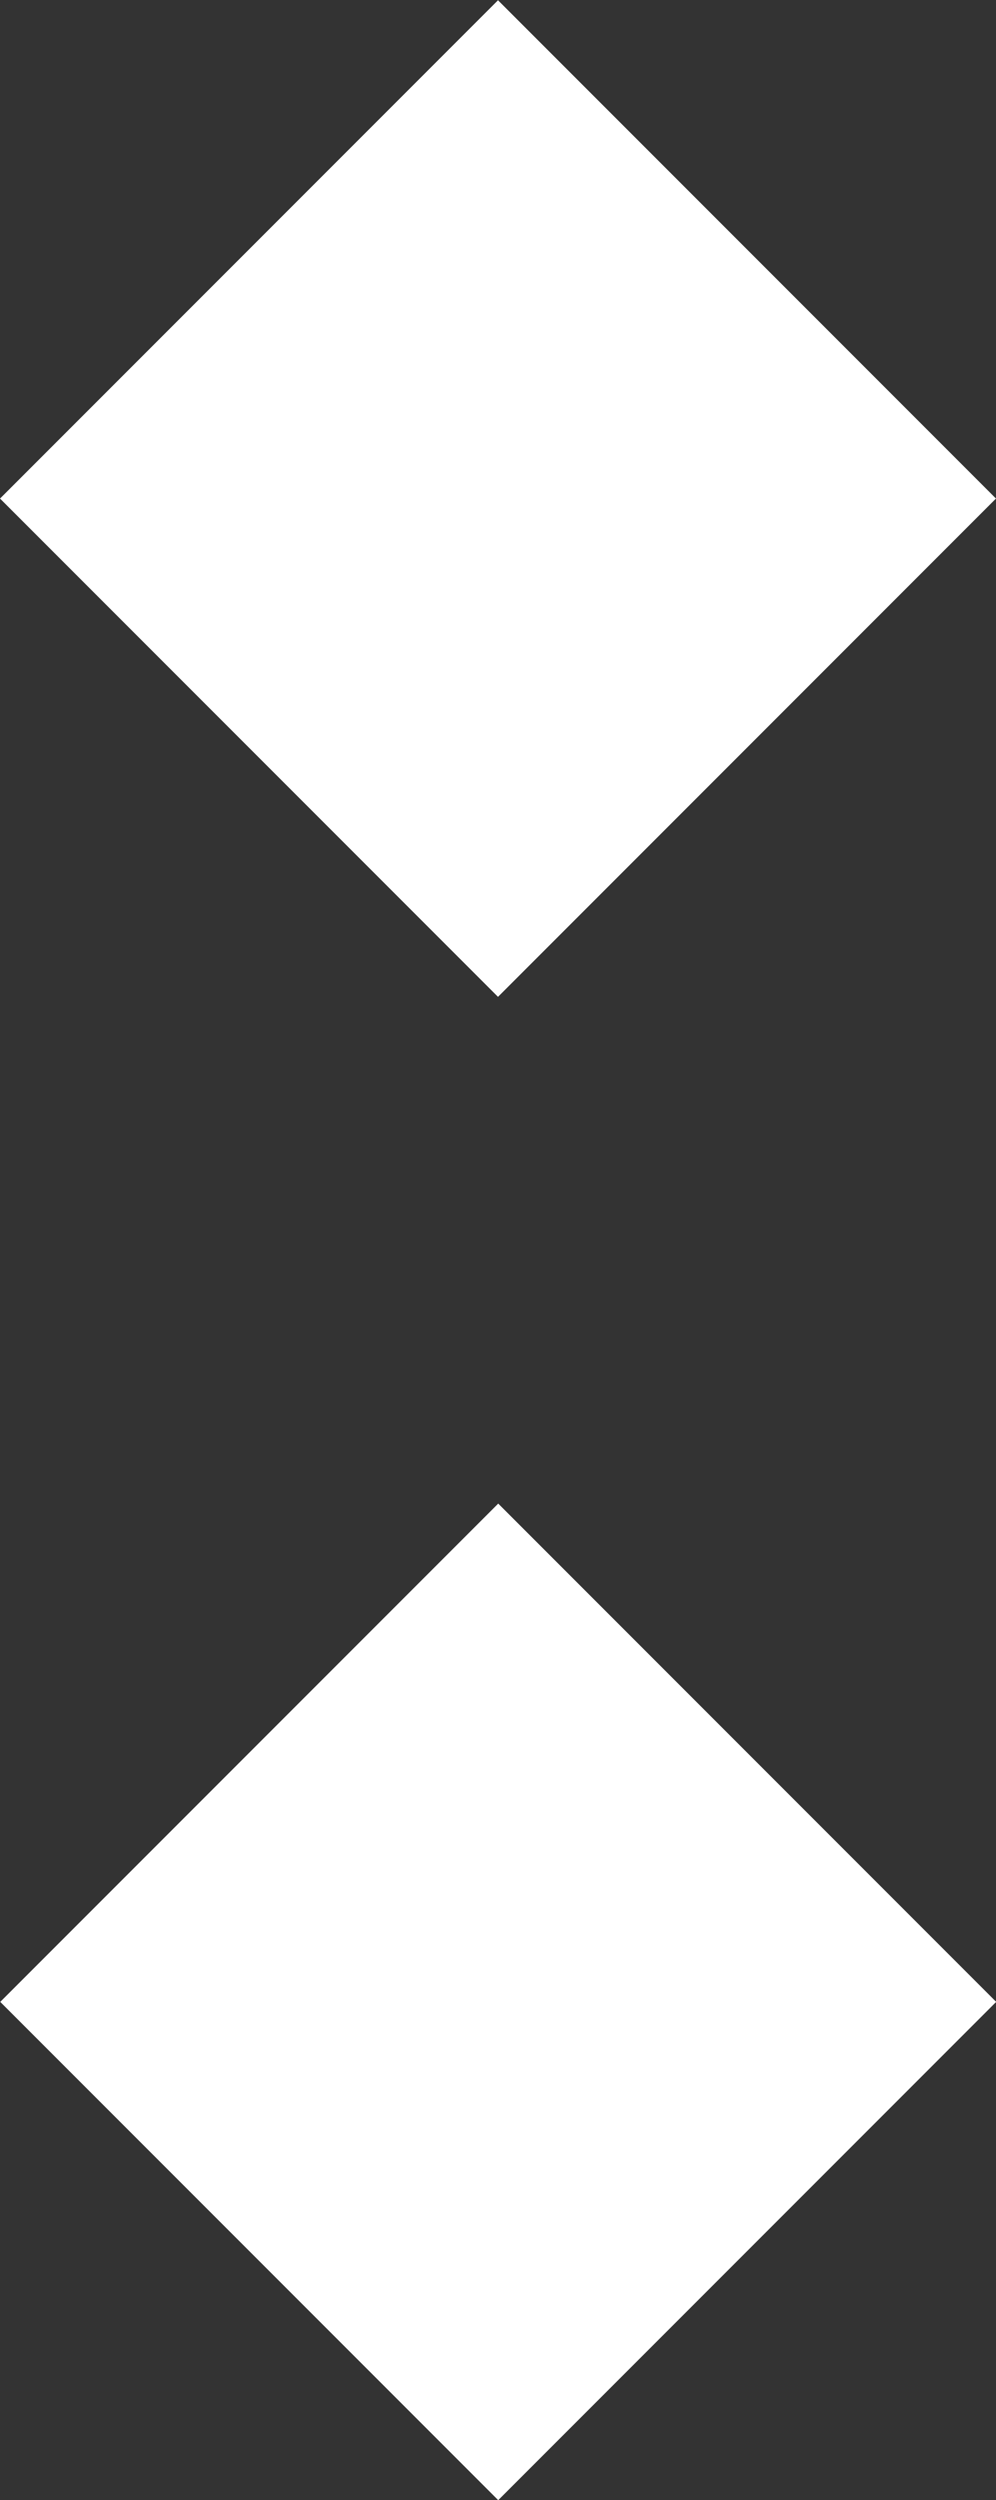
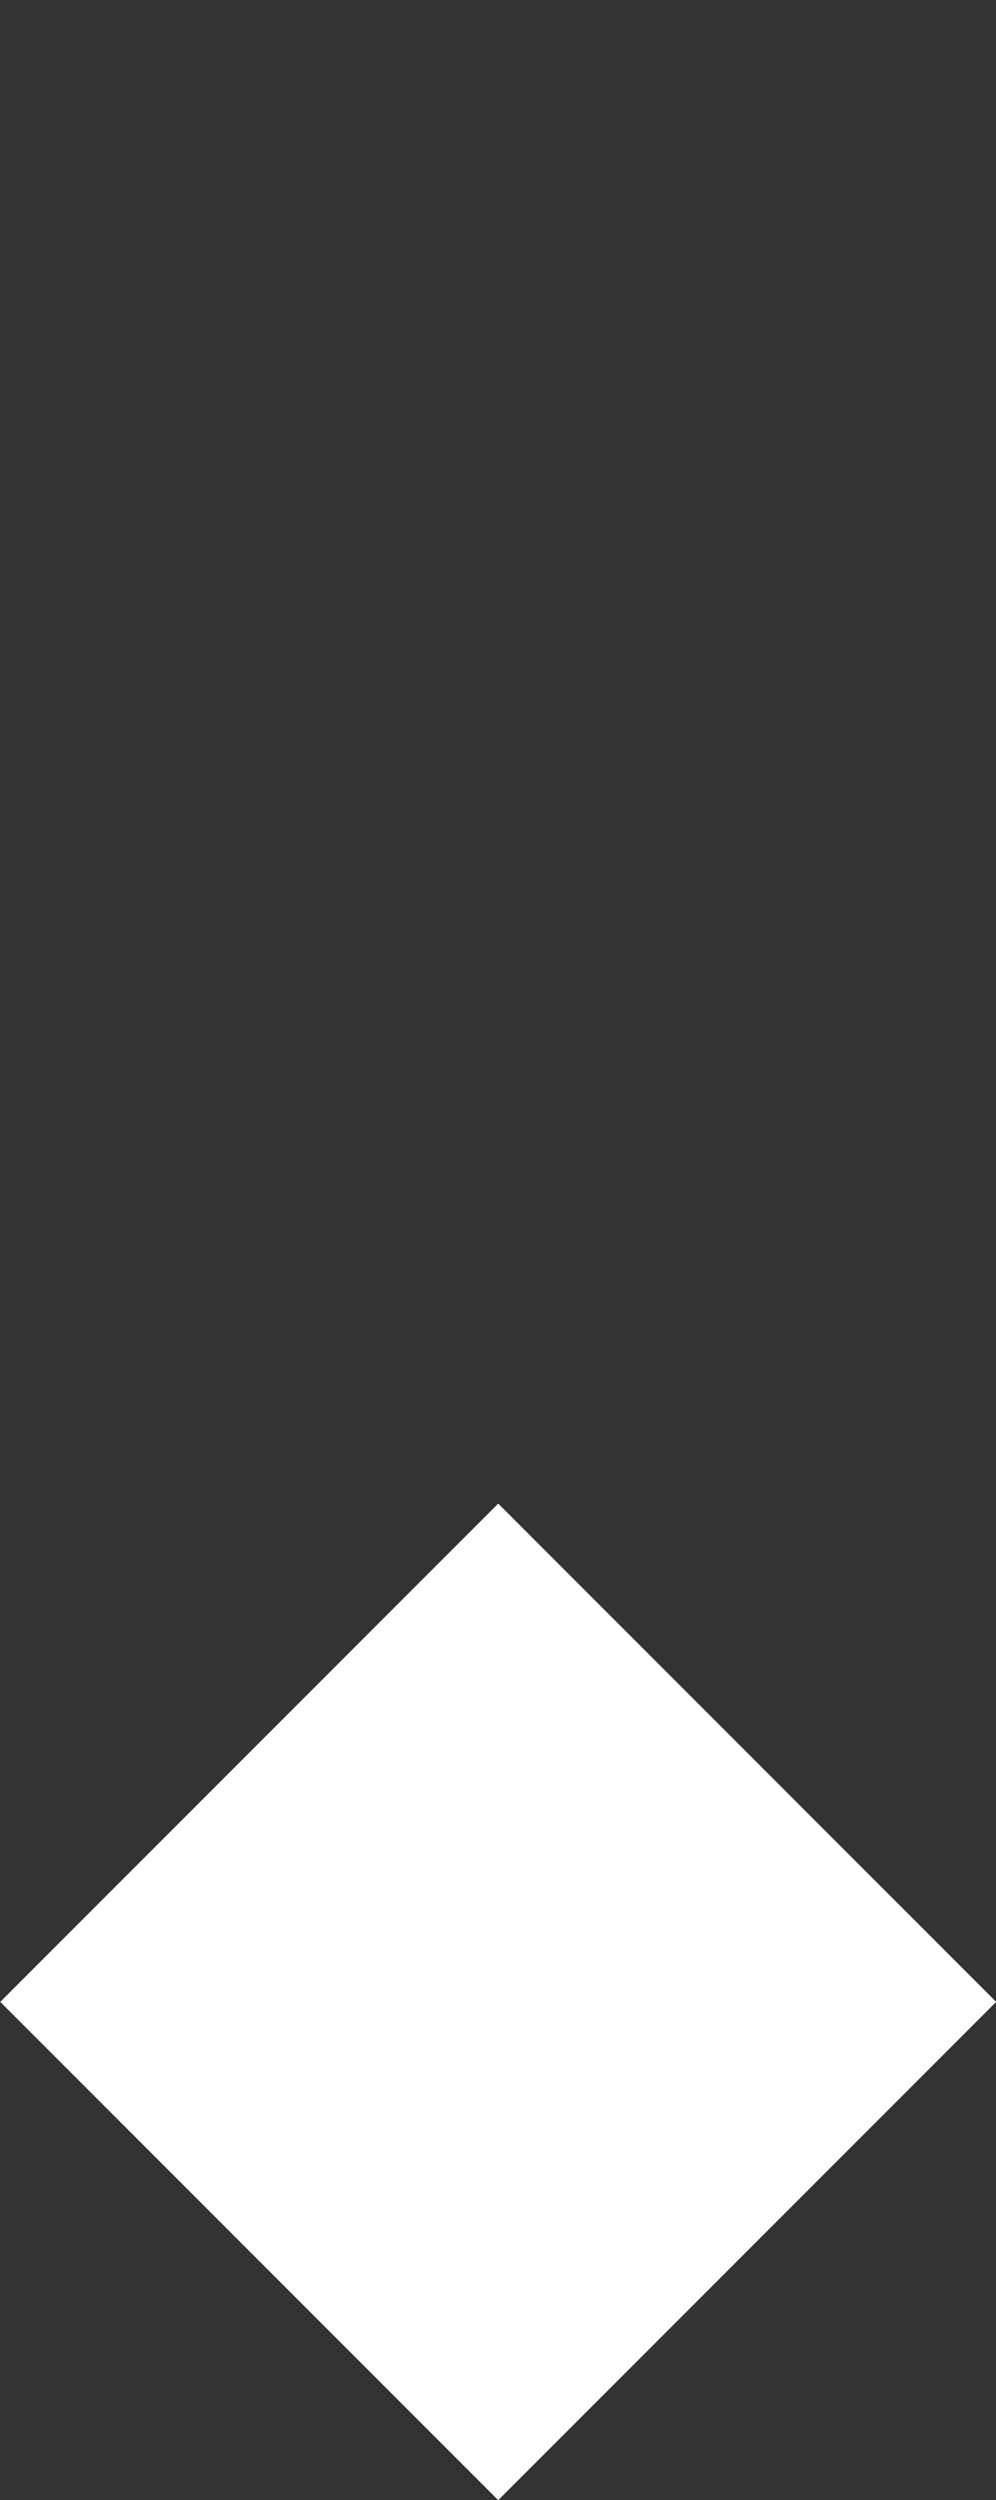
<svg xmlns="http://www.w3.org/2000/svg" id="_图层_1" data-name="图层 1" viewBox="0 0 10.48 26.29">
  <rect x="0" y="0" width="10.48" height="26.29" fill="#333333" stroke="none" />
  <defs>
    <style>
      .cls-1 {
        fill: #fff;
      }
    </style>
  </defs>
-   <rect class="cls-1" x="1.54" y="1.54" width="7.41" height="7.41" transform="translate(5.24 12.66) rotate(-135)" />
  <rect class="cls-1" x="1.54" y="17.34" width="7.41" height="7.41" transform="translate(-5.93 39.64) rotate(-135)" />
</svg>